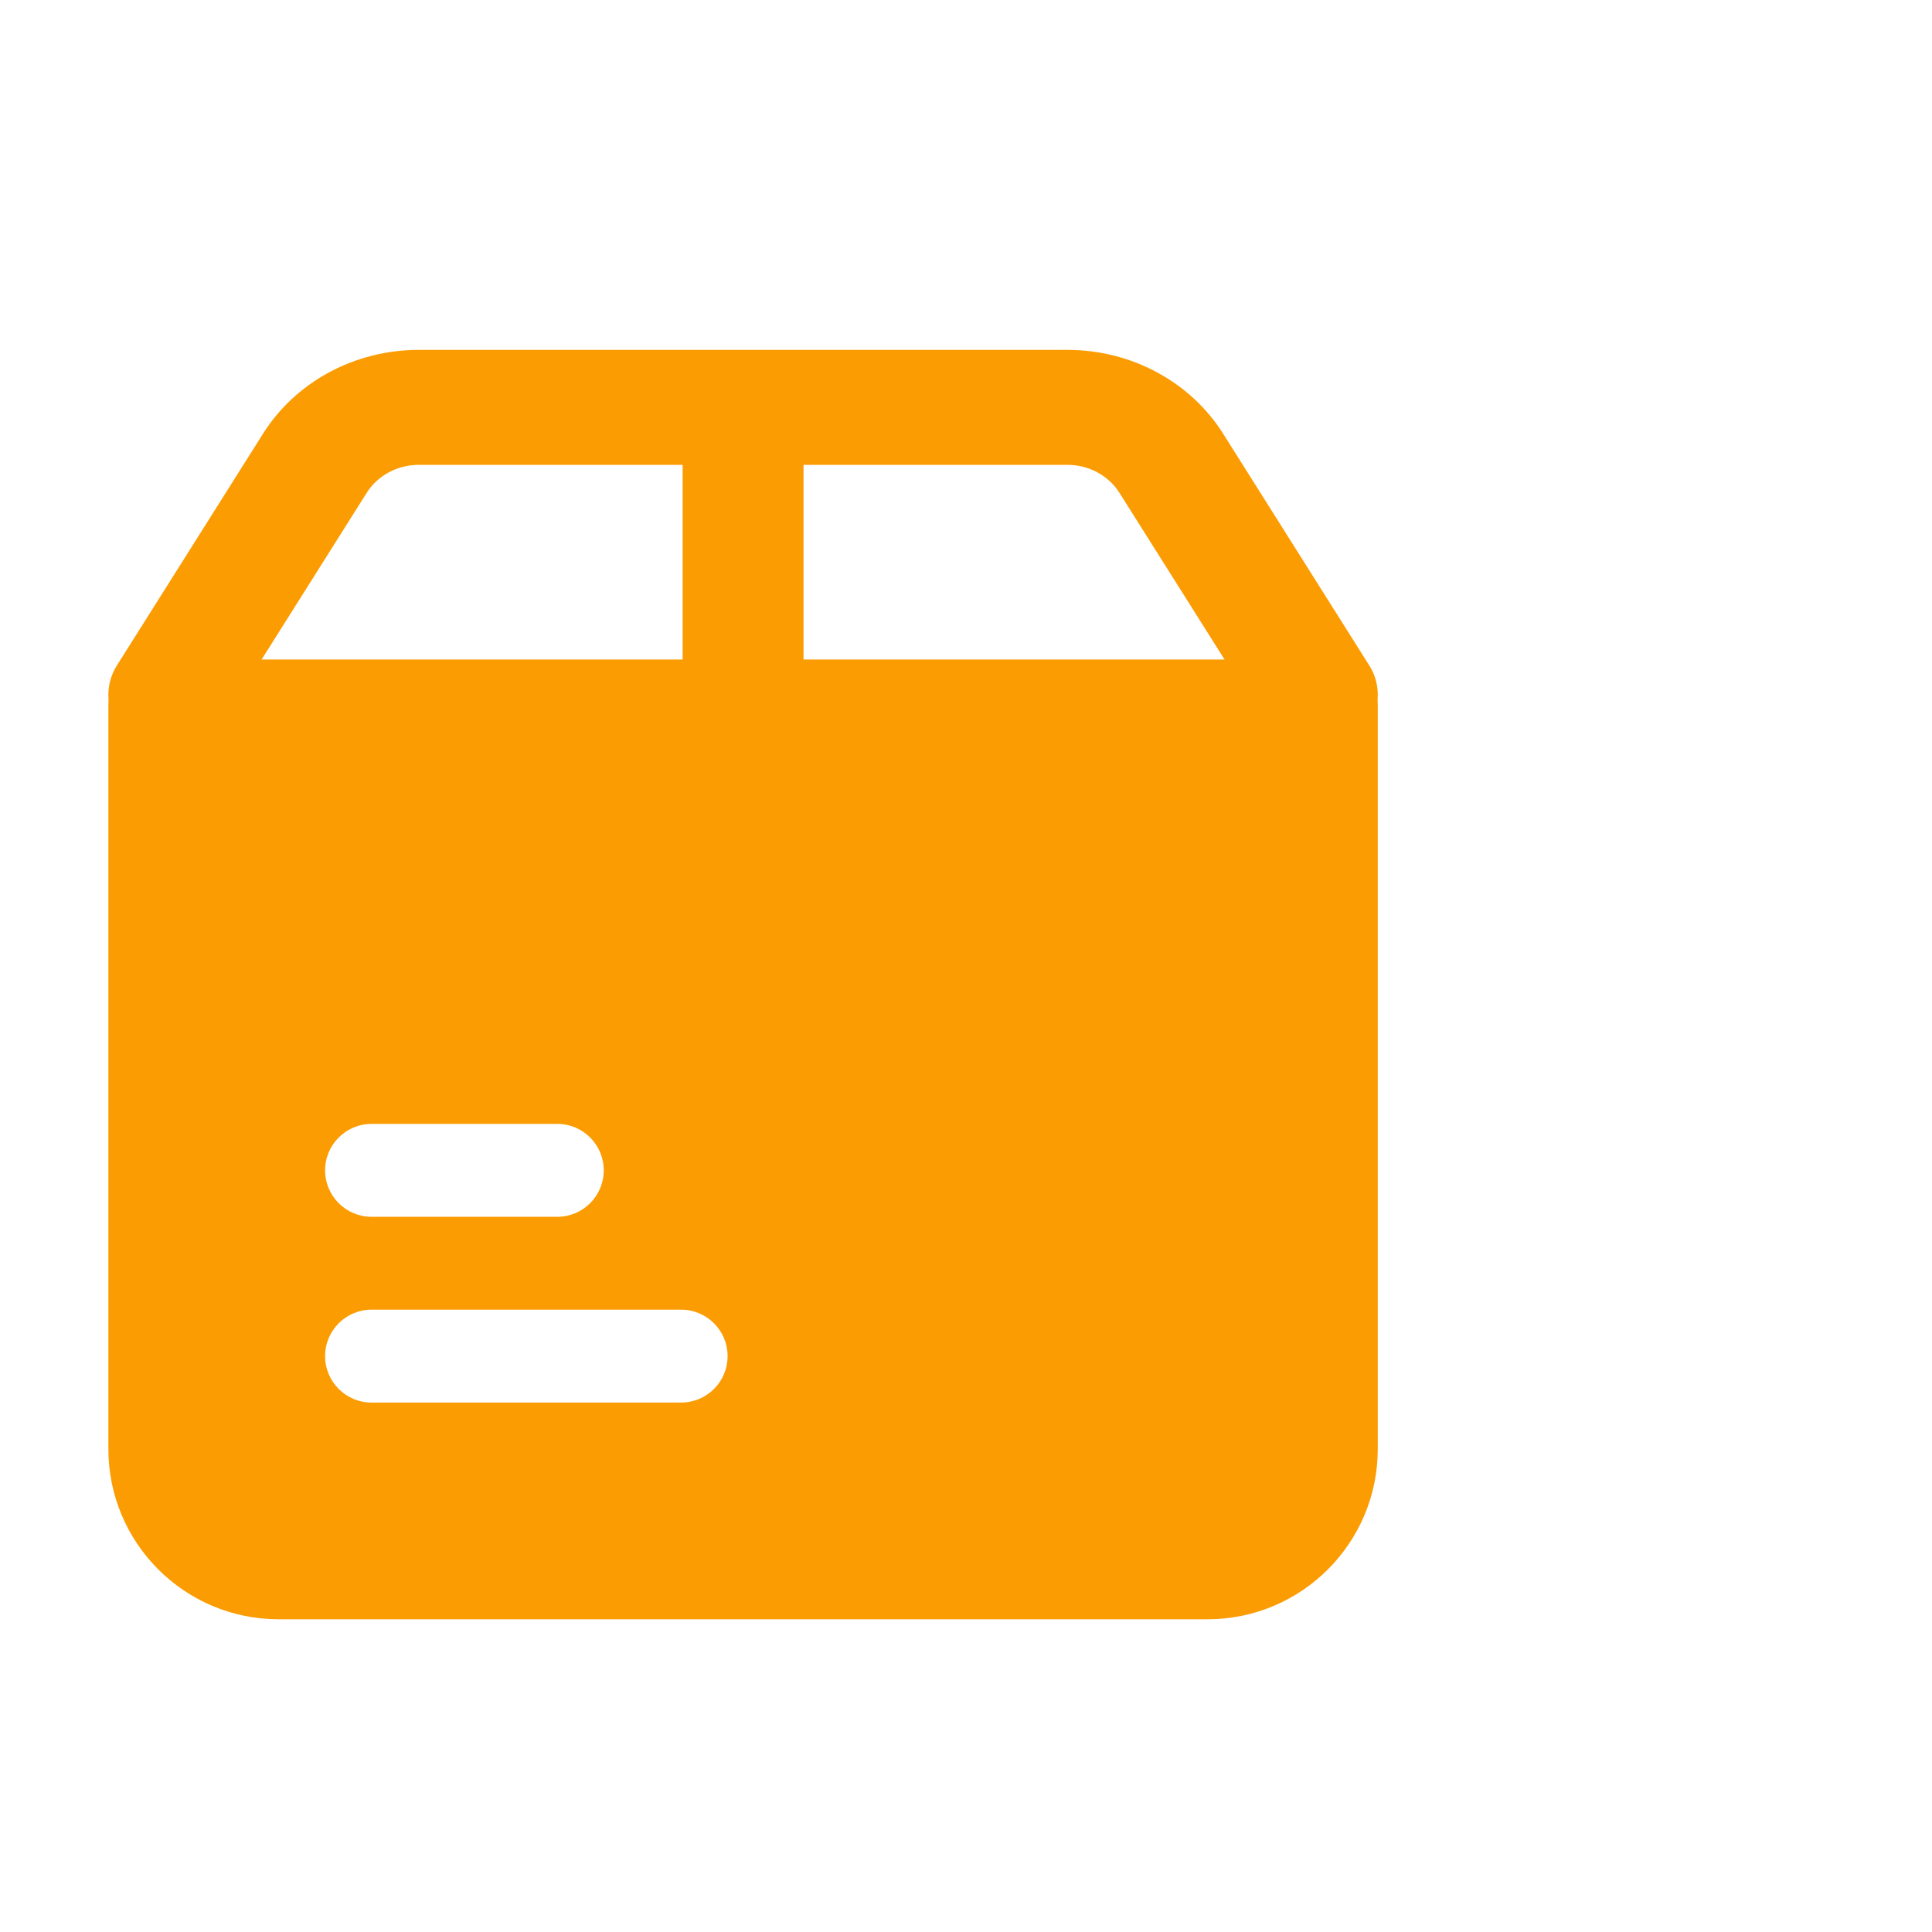
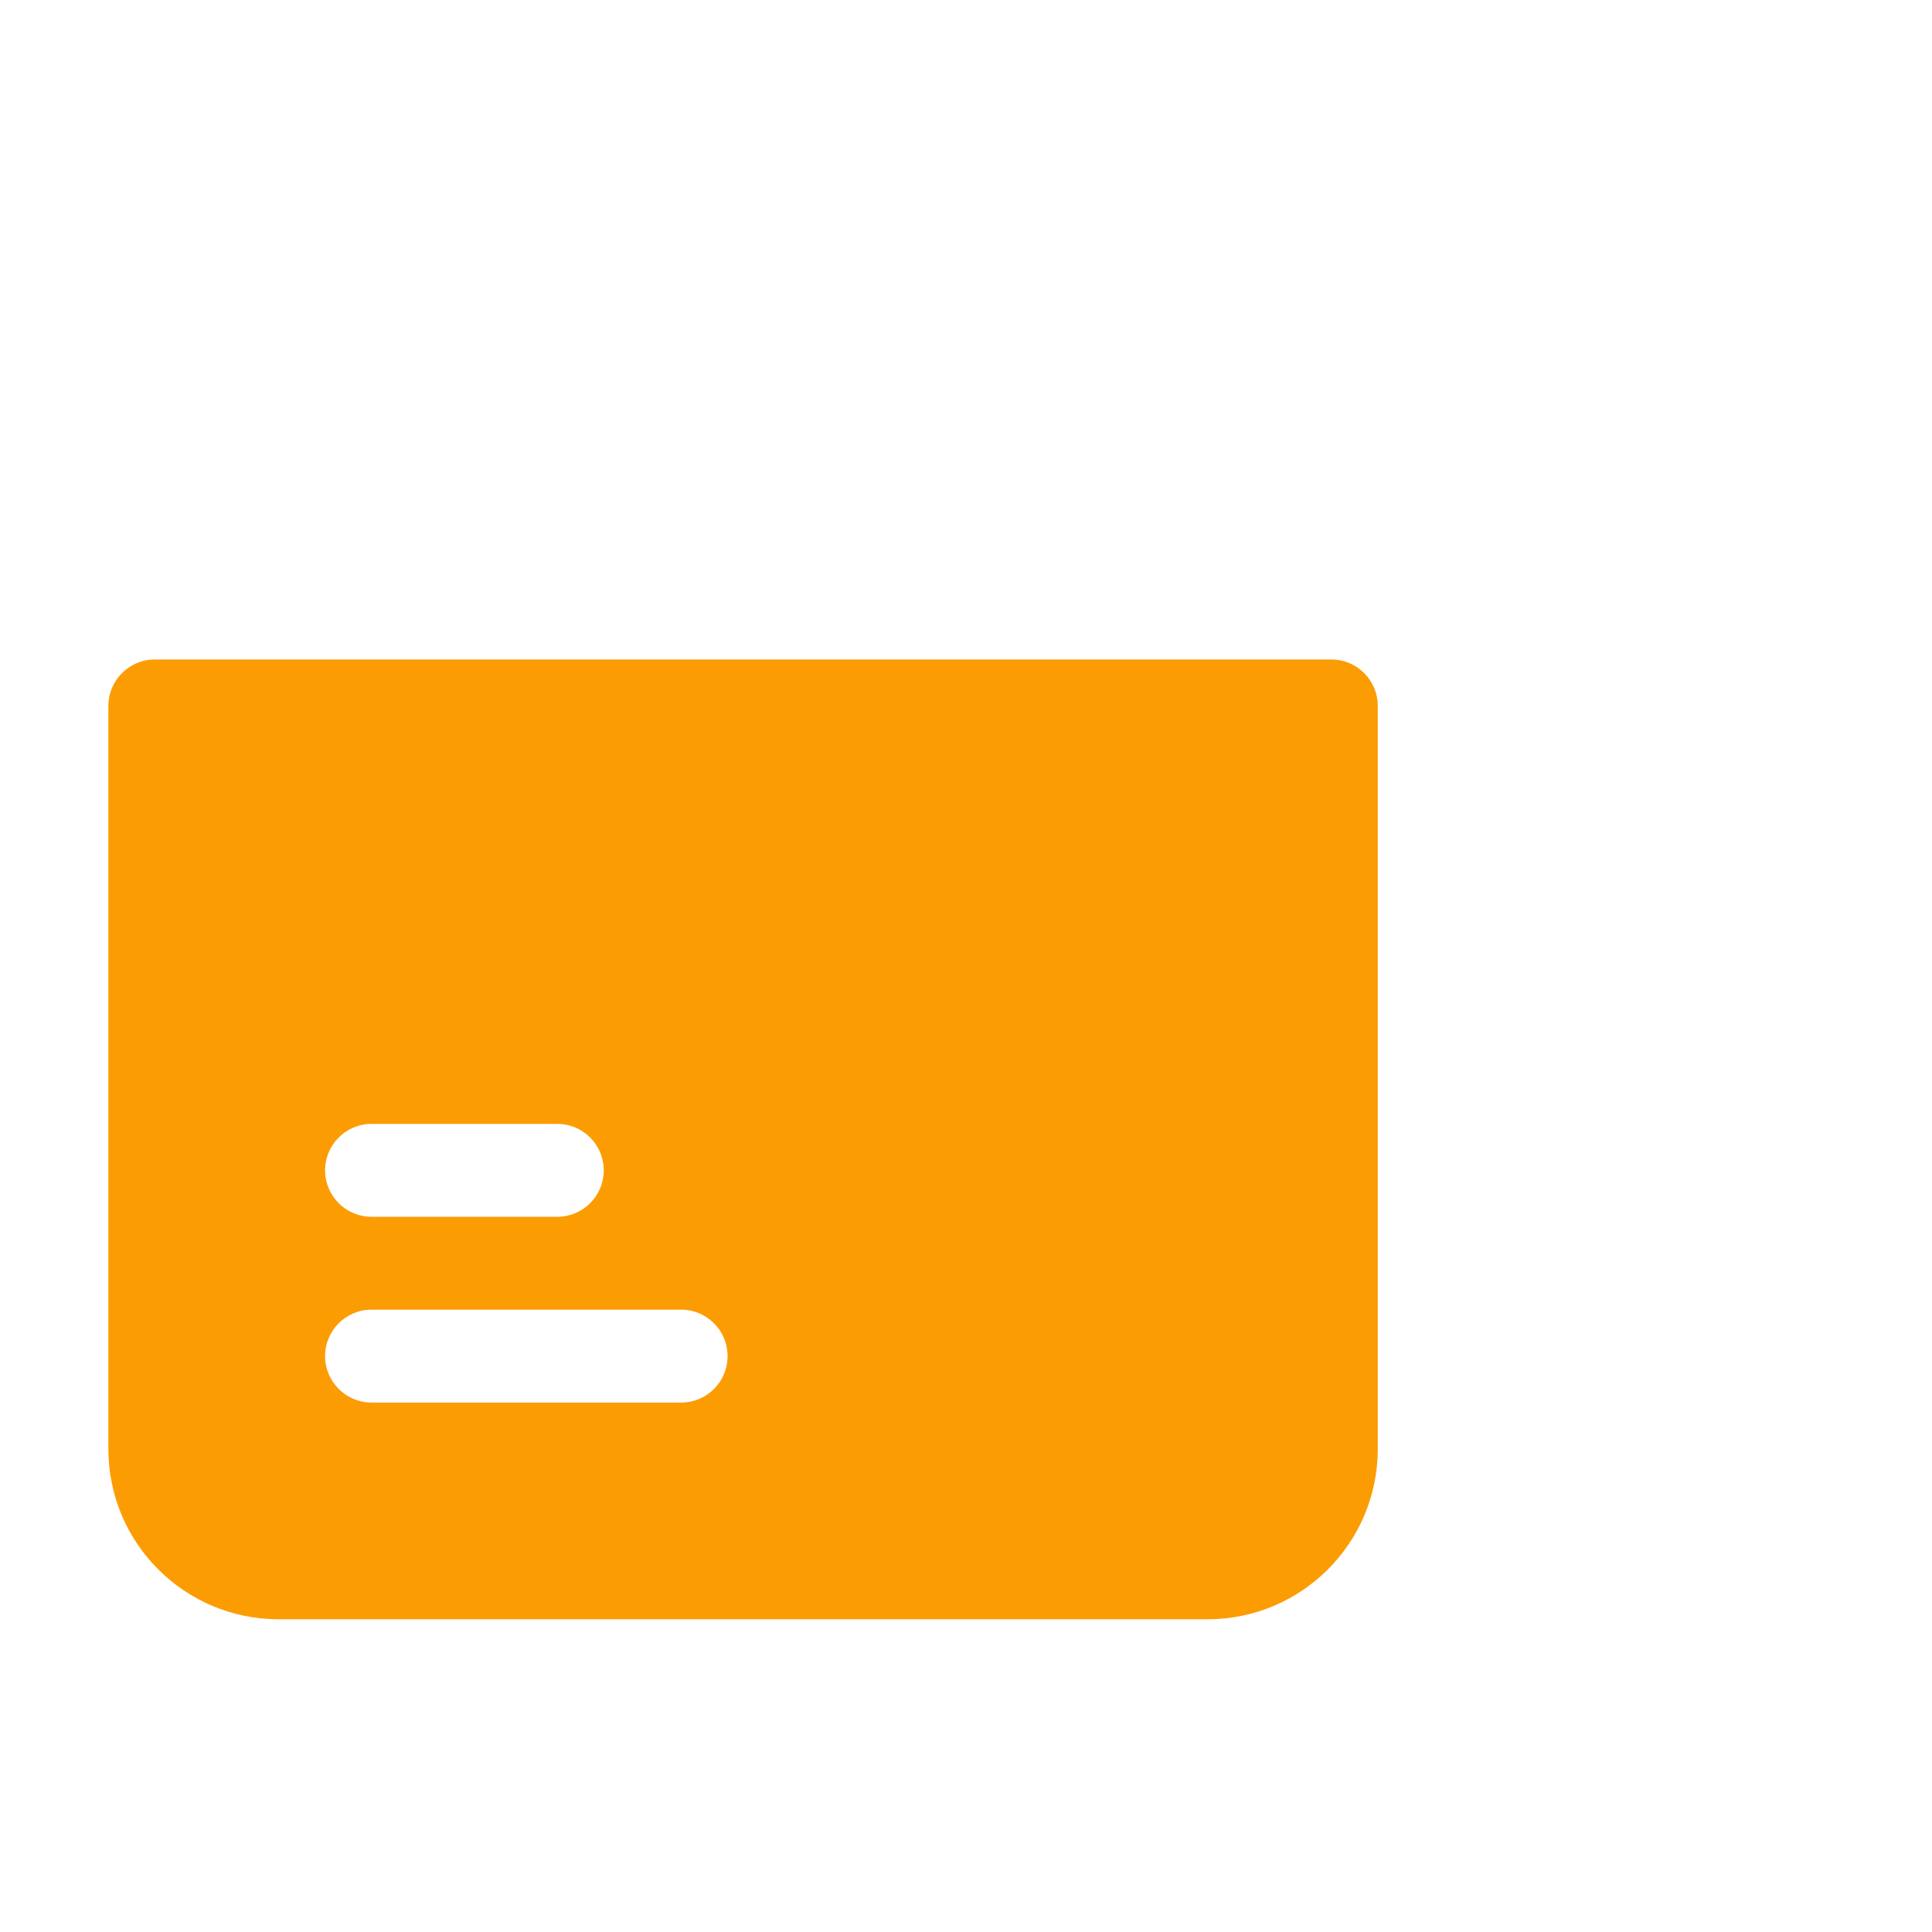
<svg xmlns="http://www.w3.org/2000/svg" width="52" height="52" viewBox="0 0 52 52" fill="none">
-   <path d="M18.373 18.703V12.512H11.268C10.696 12.512 10.165 12.797 9.871 13.263L5.939 19.499C5.477 20.232 4.477 20.469 3.707 20.029C2.936 19.59 2.687 18.639 3.149 17.906L7.081 11.67C7.963 10.272 9.553 9.417 11.268 9.417H28.732C30.447 9.417 32.037 10.272 32.919 11.67L36.851 17.906C37.314 18.639 37.064 19.59 36.294 20.029C35.523 20.469 34.524 20.232 34.061 19.499L30.129 13.263C29.835 12.797 29.304 12.512 28.732 12.512H21.627V18.703C21.627 19.557 20.899 20.25 20 20.25C19.102 20.25 18.373 19.557 18.373 18.703Z" fill="#FC9C03" />
  <path d="M35.833 17.75C36.524 17.75 37.083 18.31 37.083 19V39C37.083 41.531 35.031 43.583 32.5 43.583H7.5C4.969 43.583 2.917 41.531 2.917 39V19C2.917 18.31 3.477 17.75 4.167 17.75H35.833ZM10 35.25C9.31 35.25 8.75 35.81 8.75 36.5C8.75 37.19 9.31 37.75 10 37.75H18.333C19.024 37.75 19.583 37.19 19.583 36.5C19.583 35.81 19.024 35.25 18.333 35.25H10ZM10 30.25C9.31 30.25 8.75 30.81 8.75 31.5C8.75 32.19 9.31 32.75 10 32.75H15C15.69 32.75 16.25 32.19 16.25 31.5C16.25 30.81 15.69 30.25 15 30.25H10Z" fill="#FC9C03" />
</svg>